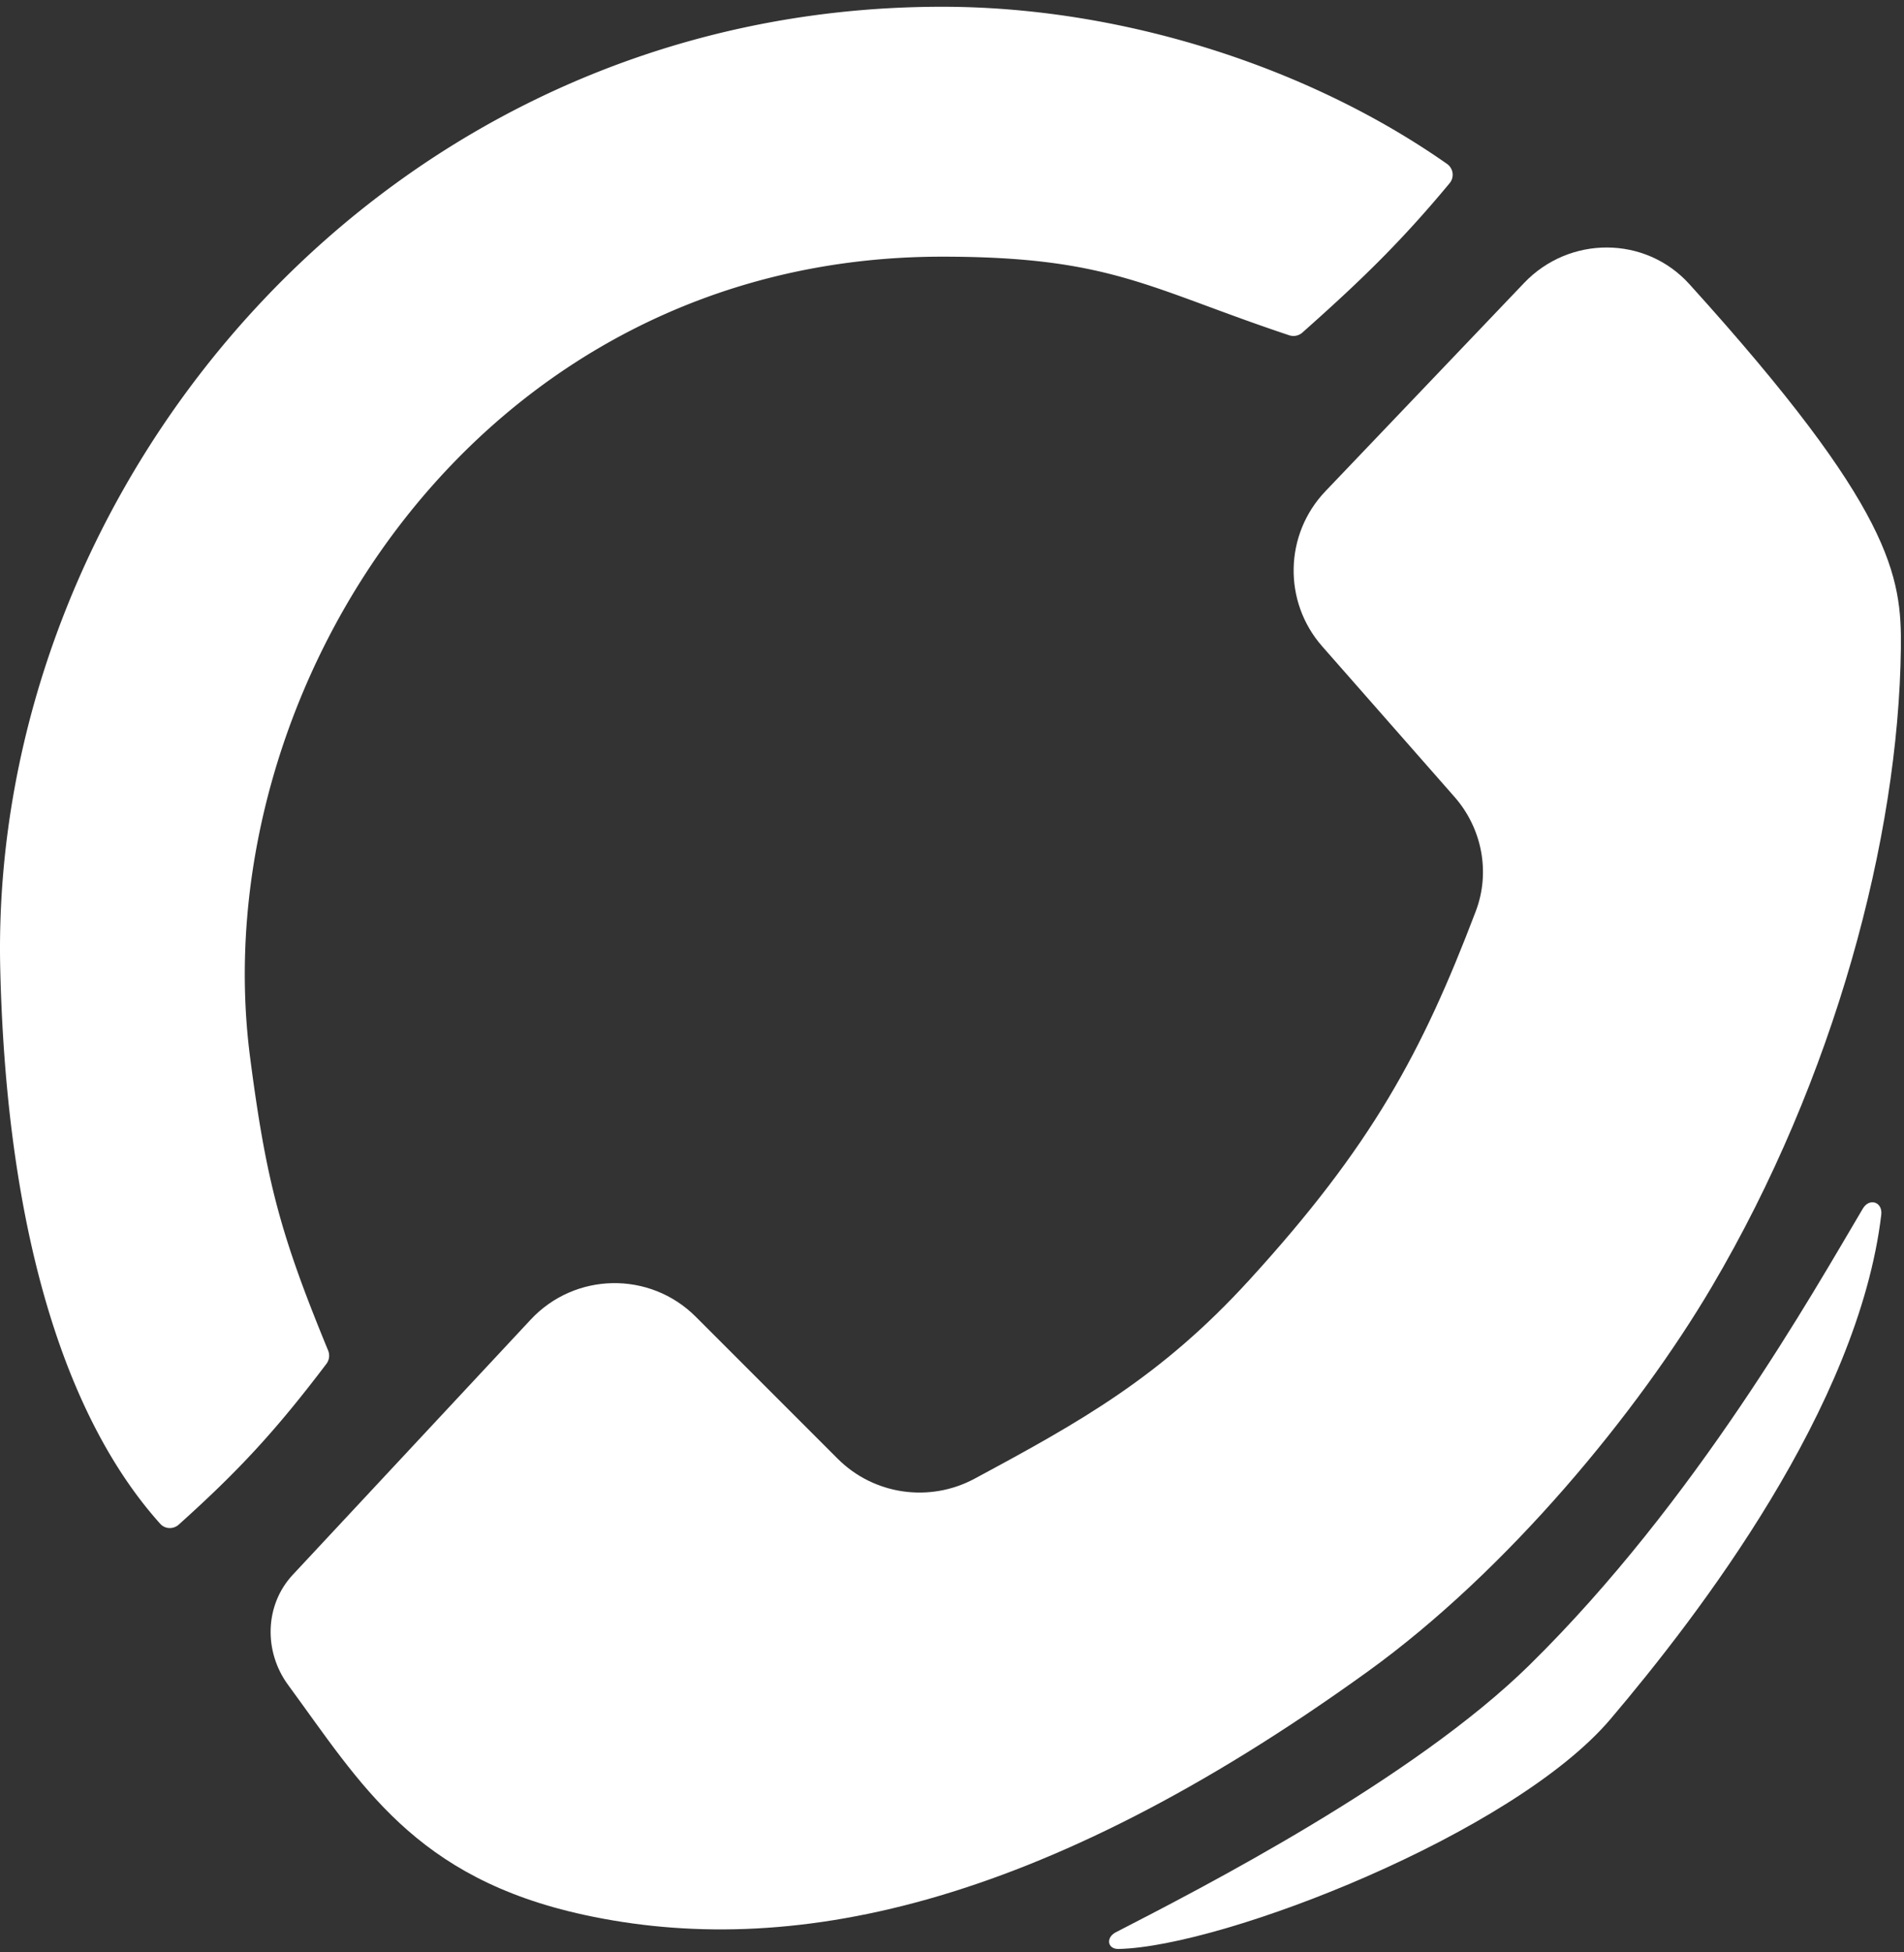
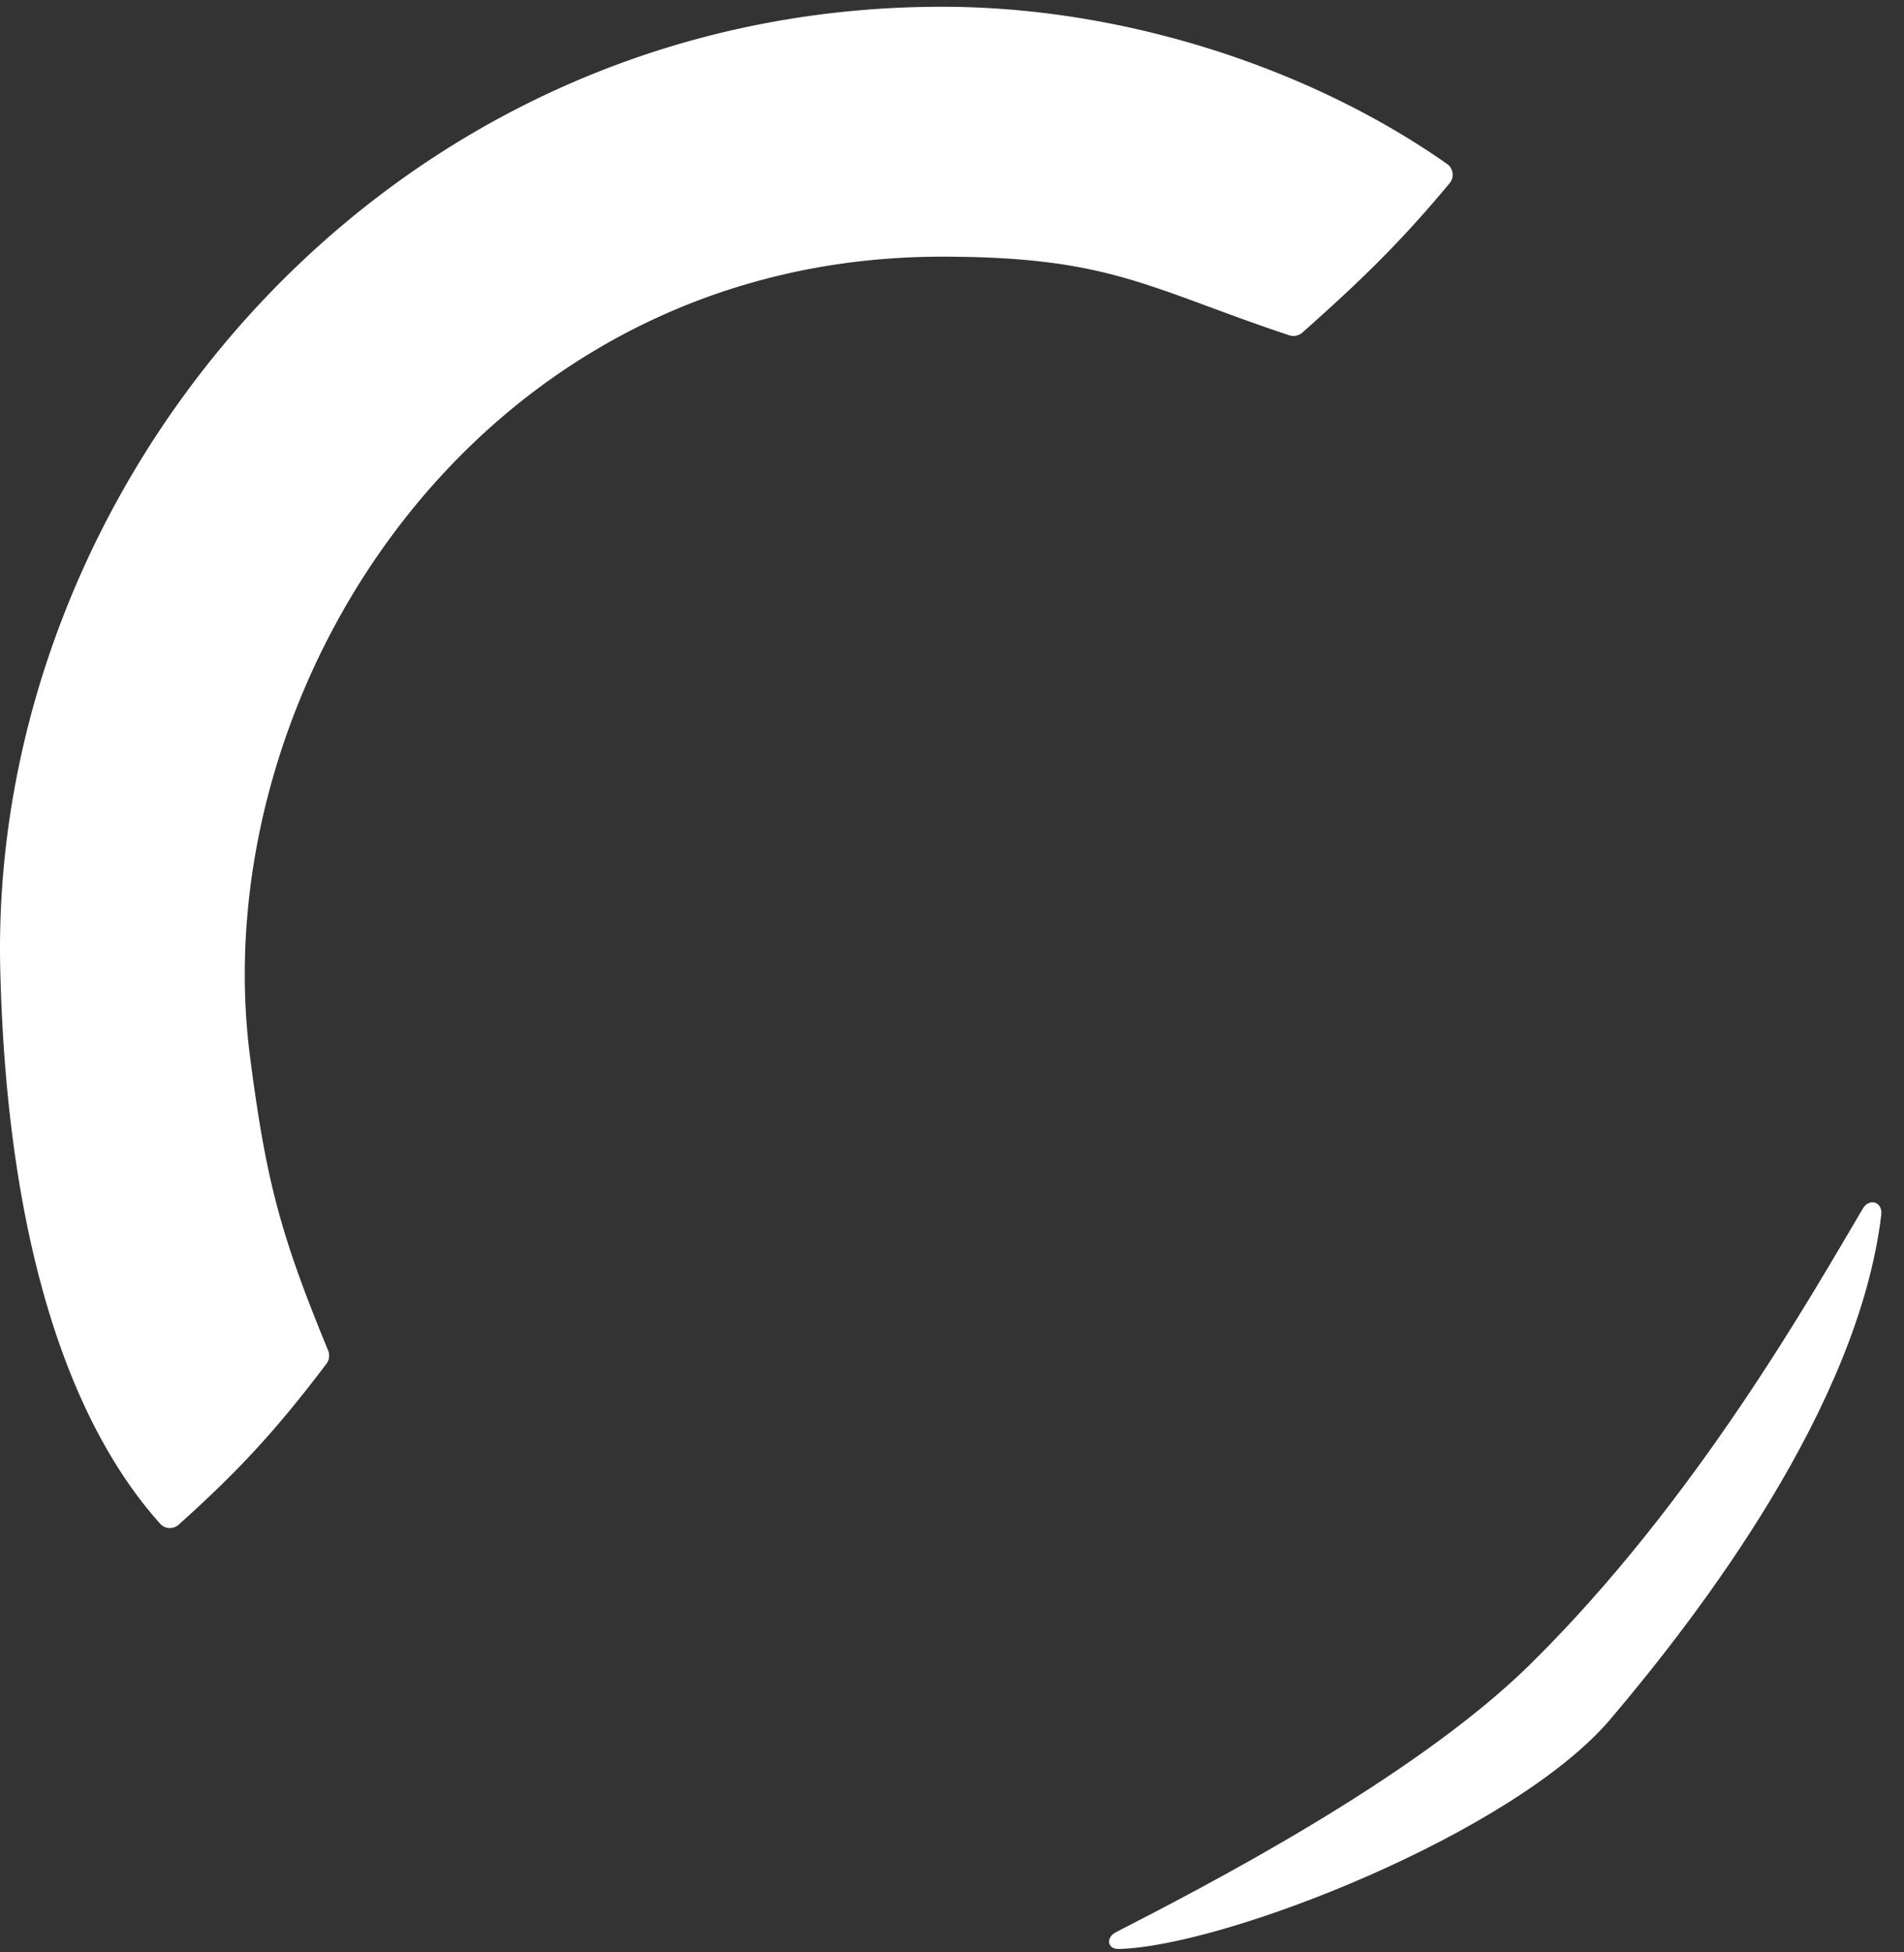
<svg xmlns="http://www.w3.org/2000/svg" data-bbox="0 1 281.544 287.545" viewBox="0 0 282 289" height="289" width="282" data-type="color">
  <rect x="0" y="0" width="282" height="289" fill="#333333" stroke="none" />
  <g>
-     <path fill="#ffffff" d="m196.3 72.734 29.44-30.848c6.696-7.018 17.95-7.02 24.461.17C280.369 75.37 281.668 85.285 281.537 96c-.343 28-9.807 63.666-28.001 94.5-10.915 18.5-30.189 42-51 57-48.976 35.302-86.041 42.5-116 36-25.155-5.458-33.095-19.377-43.875-34.06-3.616-4.925-3.473-11.819.695-16.287l35.242-37.782c6.562-7.035 17.65-7.228 24.452-.425l21.022 21.022c5.35 5.35 13.603 6.535 20.268 2.953 15.746-8.464 27.593-15.075 40.696-29.421 18.112-19.828 25.587-33.676 33.54-54.593 2.198-5.781.926-12.29-3.157-16.934l-19.587-22.278c-5.819-6.618-5.616-16.586.468-22.961" data-color="1" />
    <path fill="#ffffff" d="M48.348 201.913c-7.515 9.913-12.962 15.804-21.878 23.809-.798.716-2.023.672-2.74-.125C10.418 210.79 1.005 184.182.037 143.5-1.678 71.493 57.037 1 139.537 1c26.743 0 54.432 8.984 74.789 23.274a1.956 1.956 0 0 1 .372 2.854c-7.388 8.9-13.465 14.703-21.803 22.11a2 2 0 0 1-1.959.398C170.103 42.696 164.56 38 139.537 38c-69 0-109.5 64.5-102.5 118.5 2.397 18.493 4.548 26.41 11.56 43.438.27.654.178 1.411-.25 1.975" data-color="1" />
    <path fill="#ffffff" d="M226.537 246.5c-17.227 16.934-48.629 33.074-61.271 39.57-1.501.771-1.278 2.51.409 2.474 15.49-.331 58.403-17.004 72.862-34.044 13.098-15.437 36.7-46.193 40.096-74.659.226-1.894-1.755-2.553-2.728-.912-7.341 12.369-24.677 43.298-49.368 67.571" data-color="1" />
  </g>
</svg>